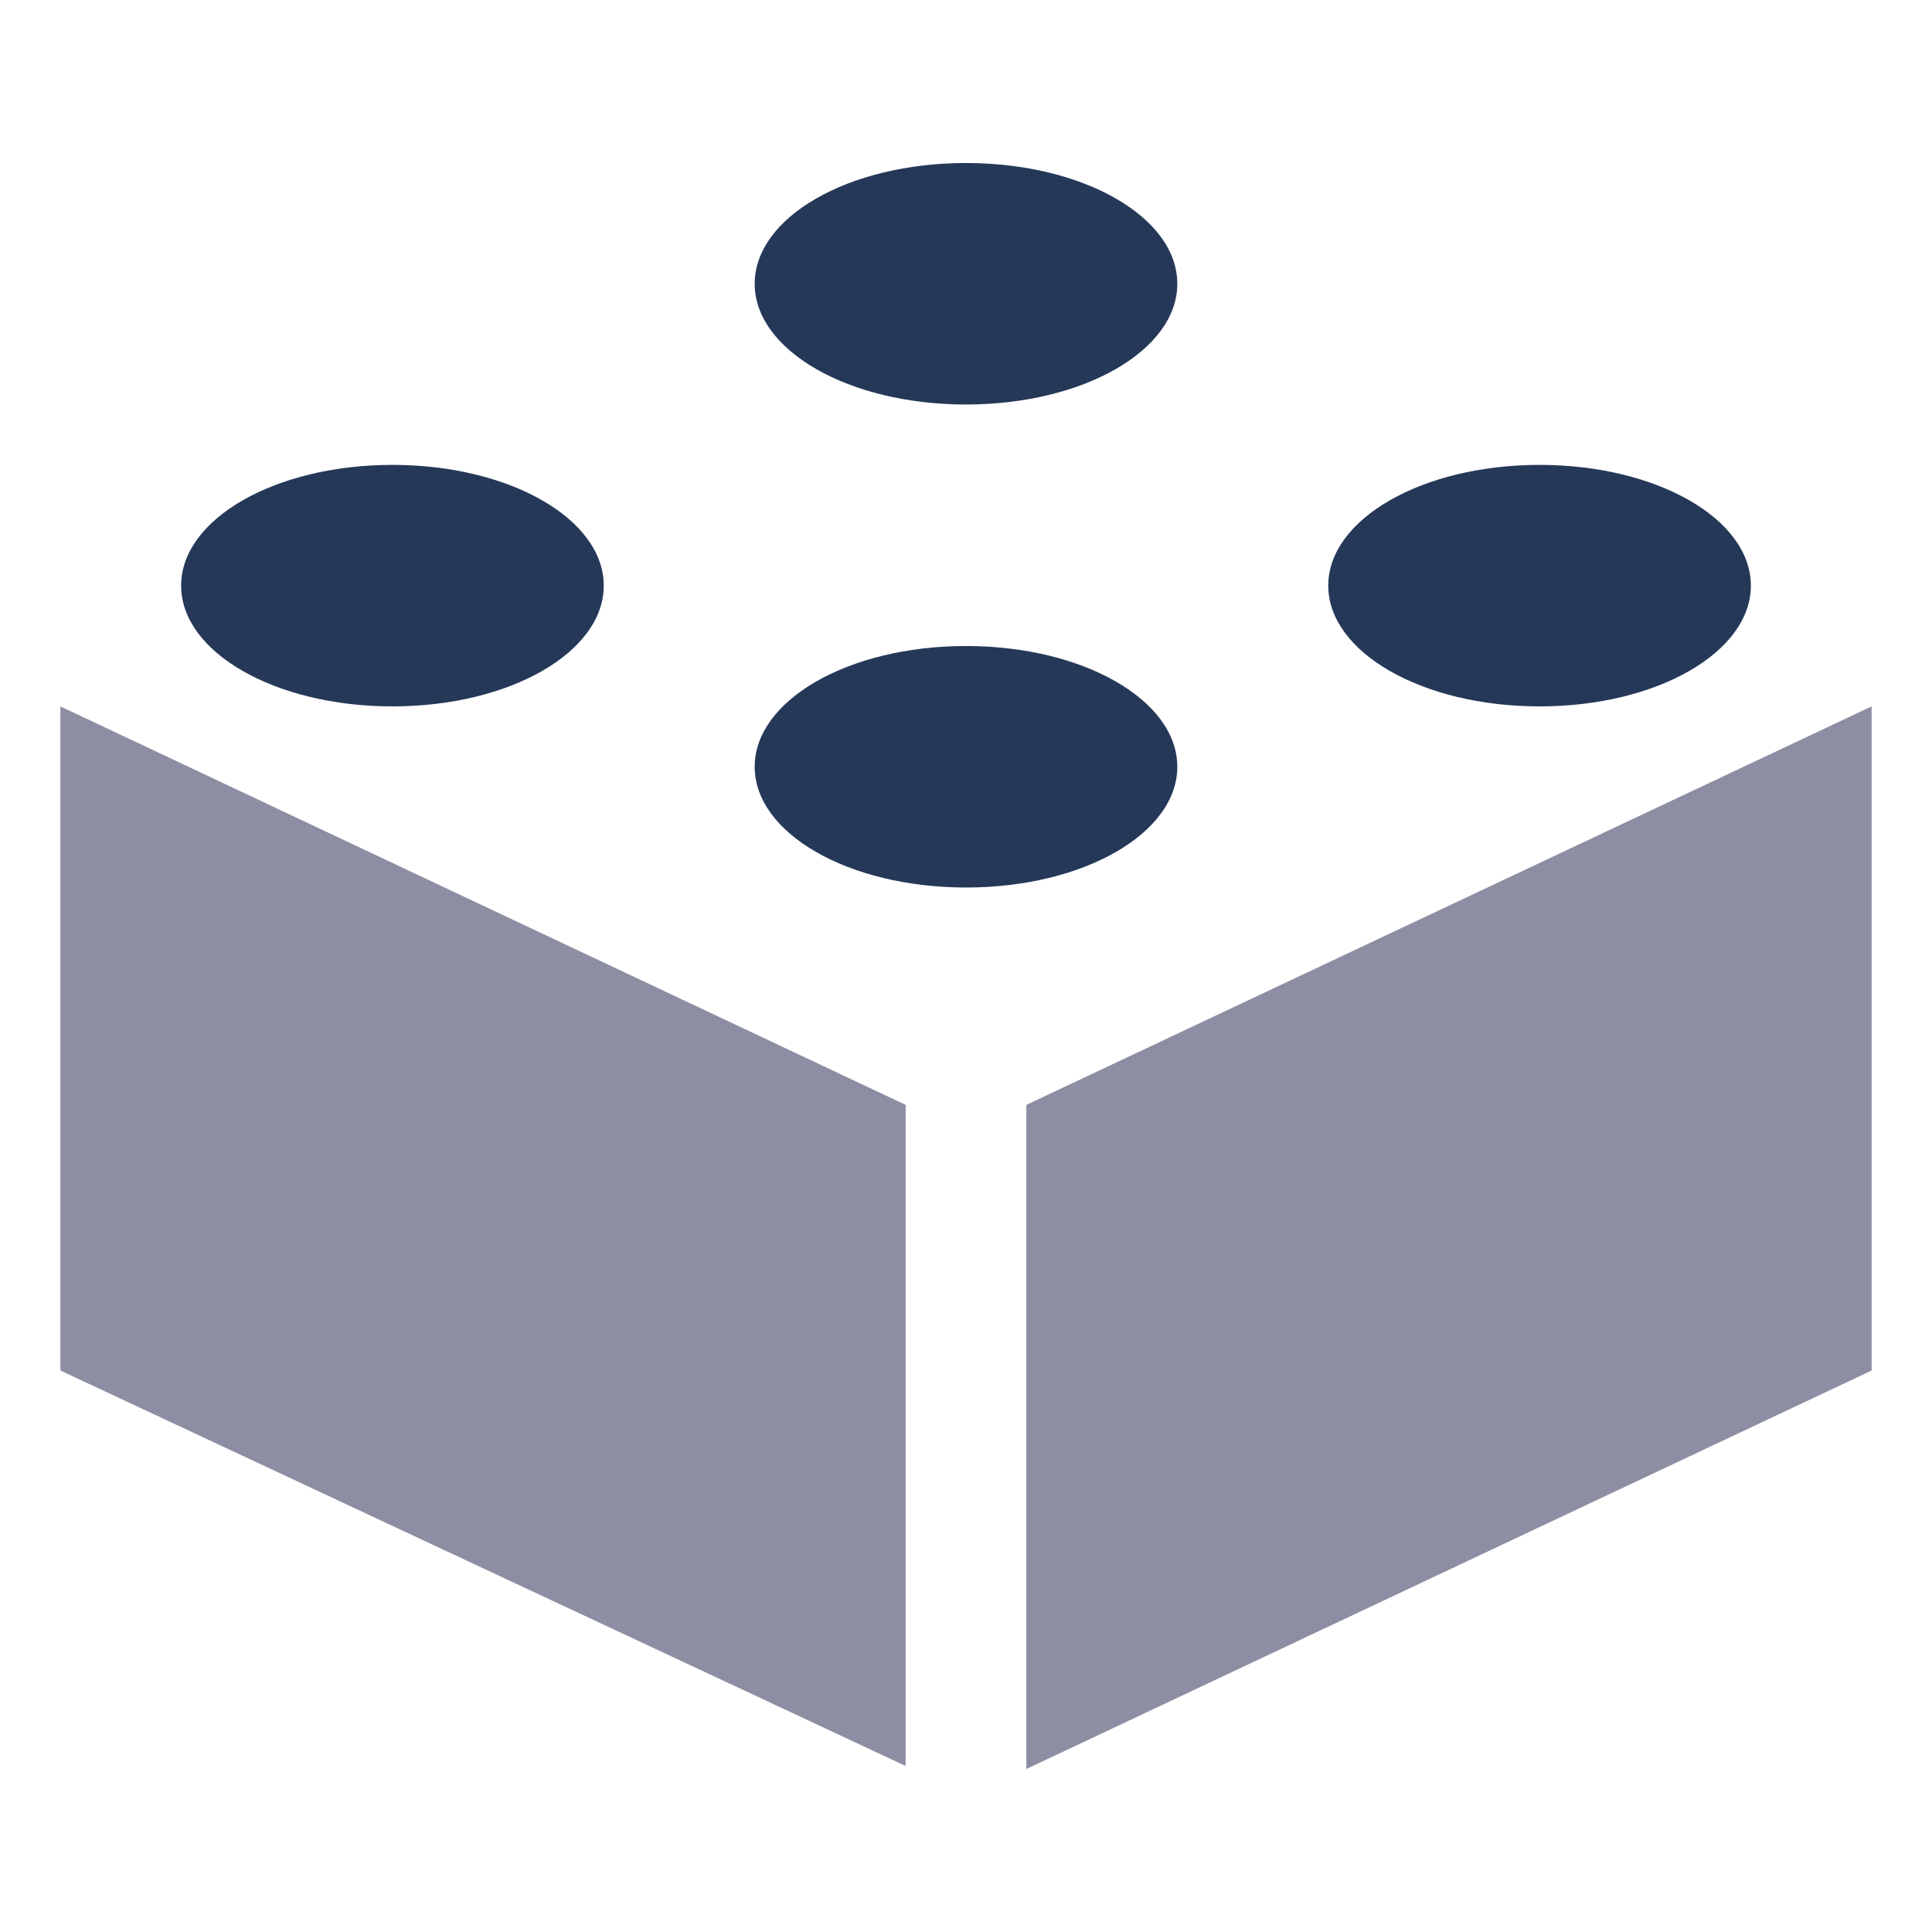
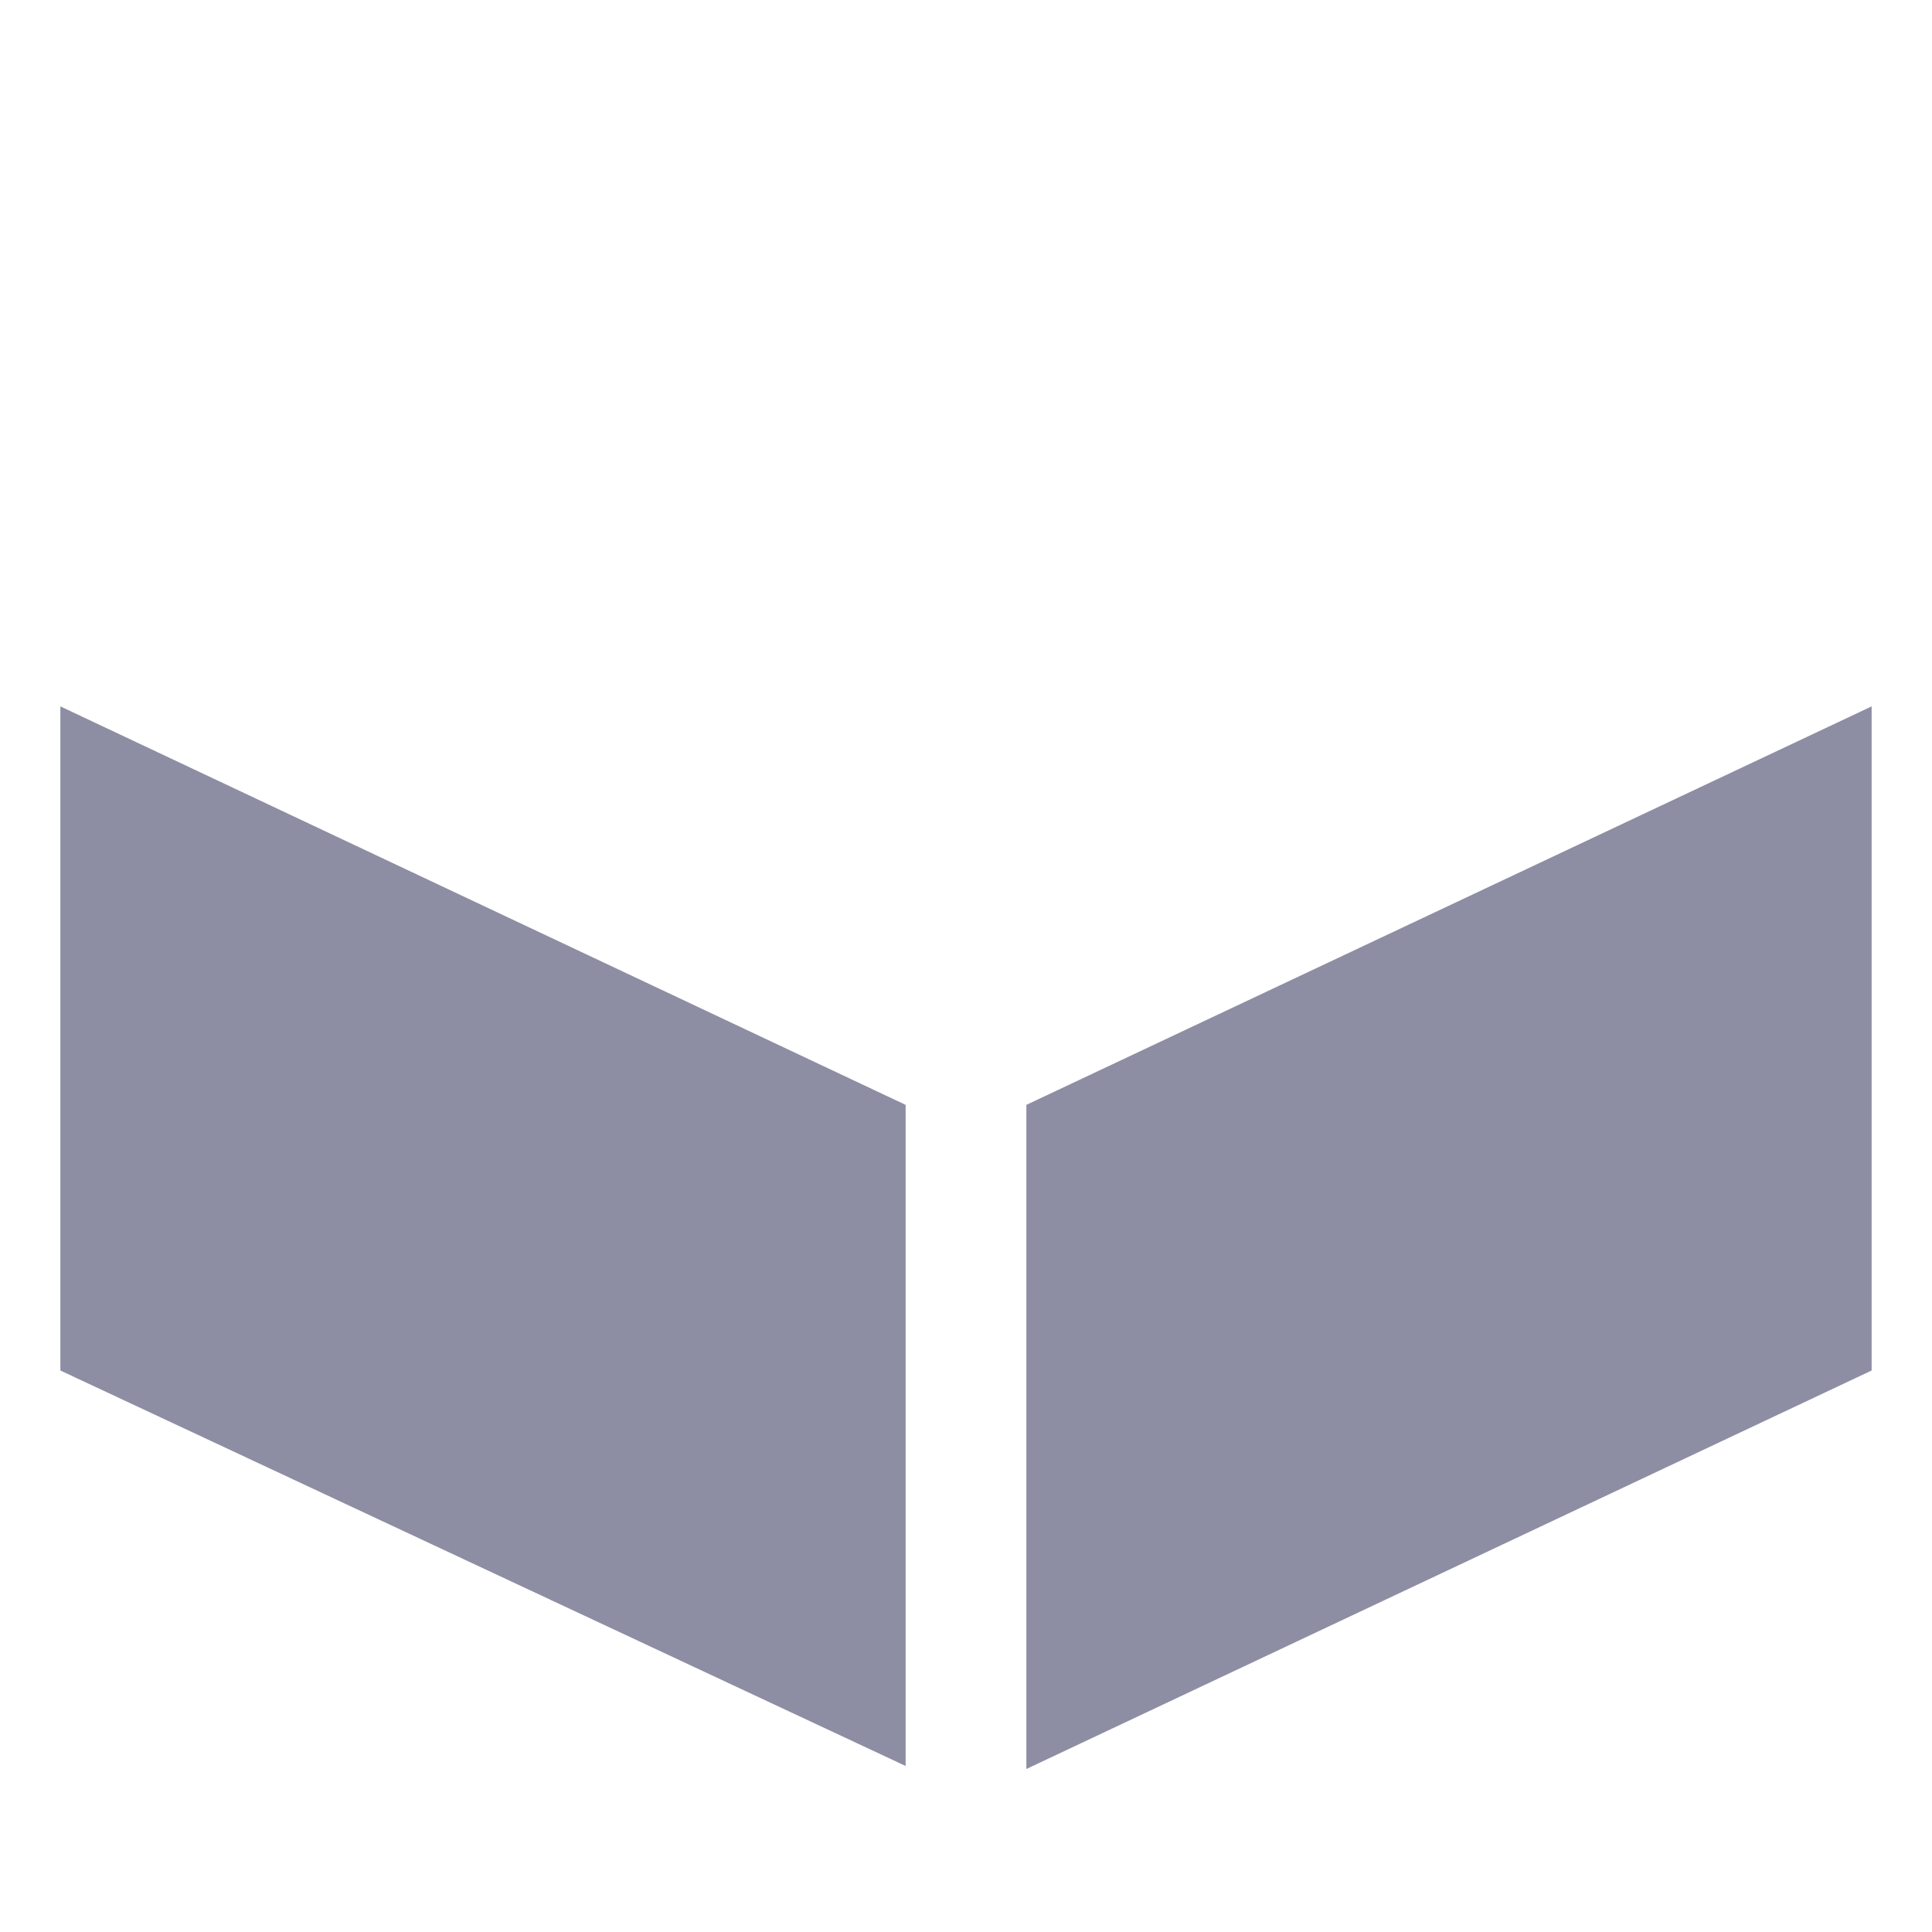
<svg xmlns="http://www.w3.org/2000/svg" viewBox="0 0 64 64" aria-labelledby="title" aria-describedby="desc" role="img" width="128" height="128">
  <title>Data App</title>
  <desc>A solid styled icon from Orion Icon Library.</desc>
  <path data-name="layer2" fill="#8d8ea3" d="M34 36.6v22l28-13.2v-22L34 36.6zm-4 0L2 23.4v22l28 13.1V36.6z" />
-   <path data-name="layer1" d="M20 19.4c0 2.2-3.1 4-7 4s-7-1.8-7-4 3.1-4 7-4 7 1.8 7 4zm12 2c-3.9 0-7 1.8-7 4s3.1 4 7 4 7-1.8 7-4-3.1-4-7-4zm0-16c-3.9 0-7 1.8-7 4s3.1 4 7 4 7-1.8 7-4-3.1-4-7-4zm19 10c-3.9 0-7 1.8-7 4s3.1 4 7 4 7-1.8 7-4-3.1-4-7-4z" fill="#253858" />
</svg>